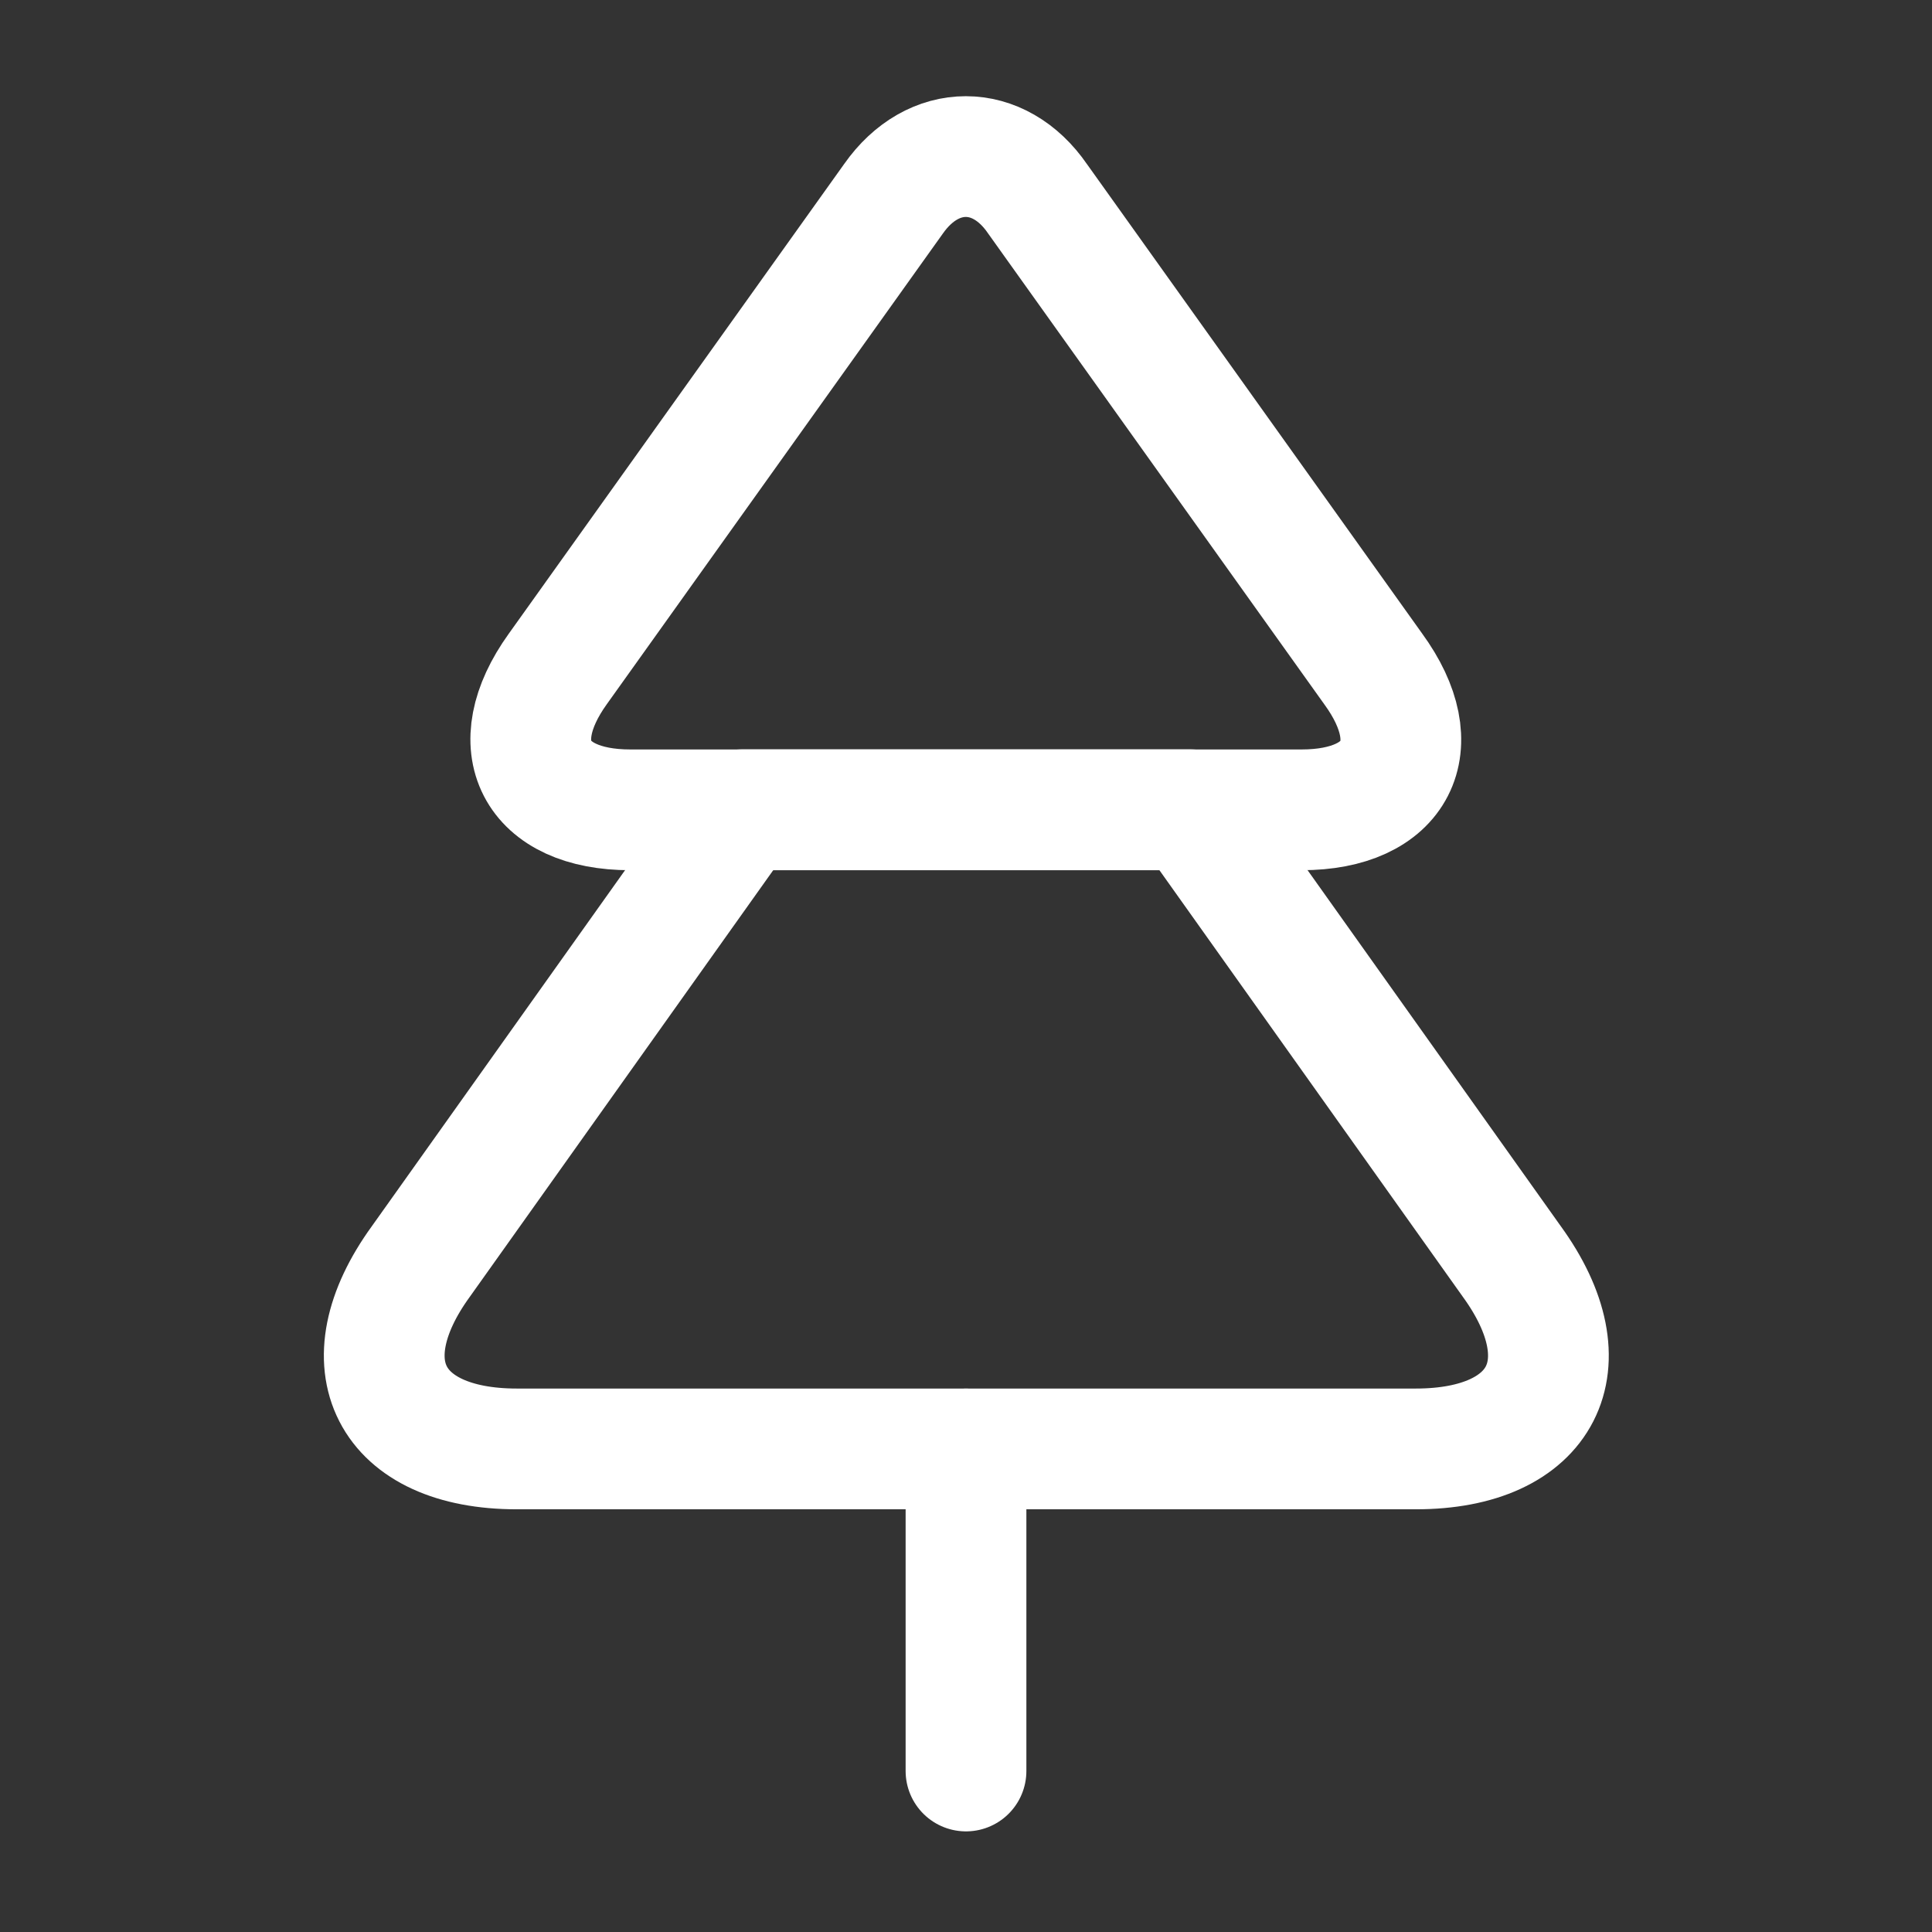
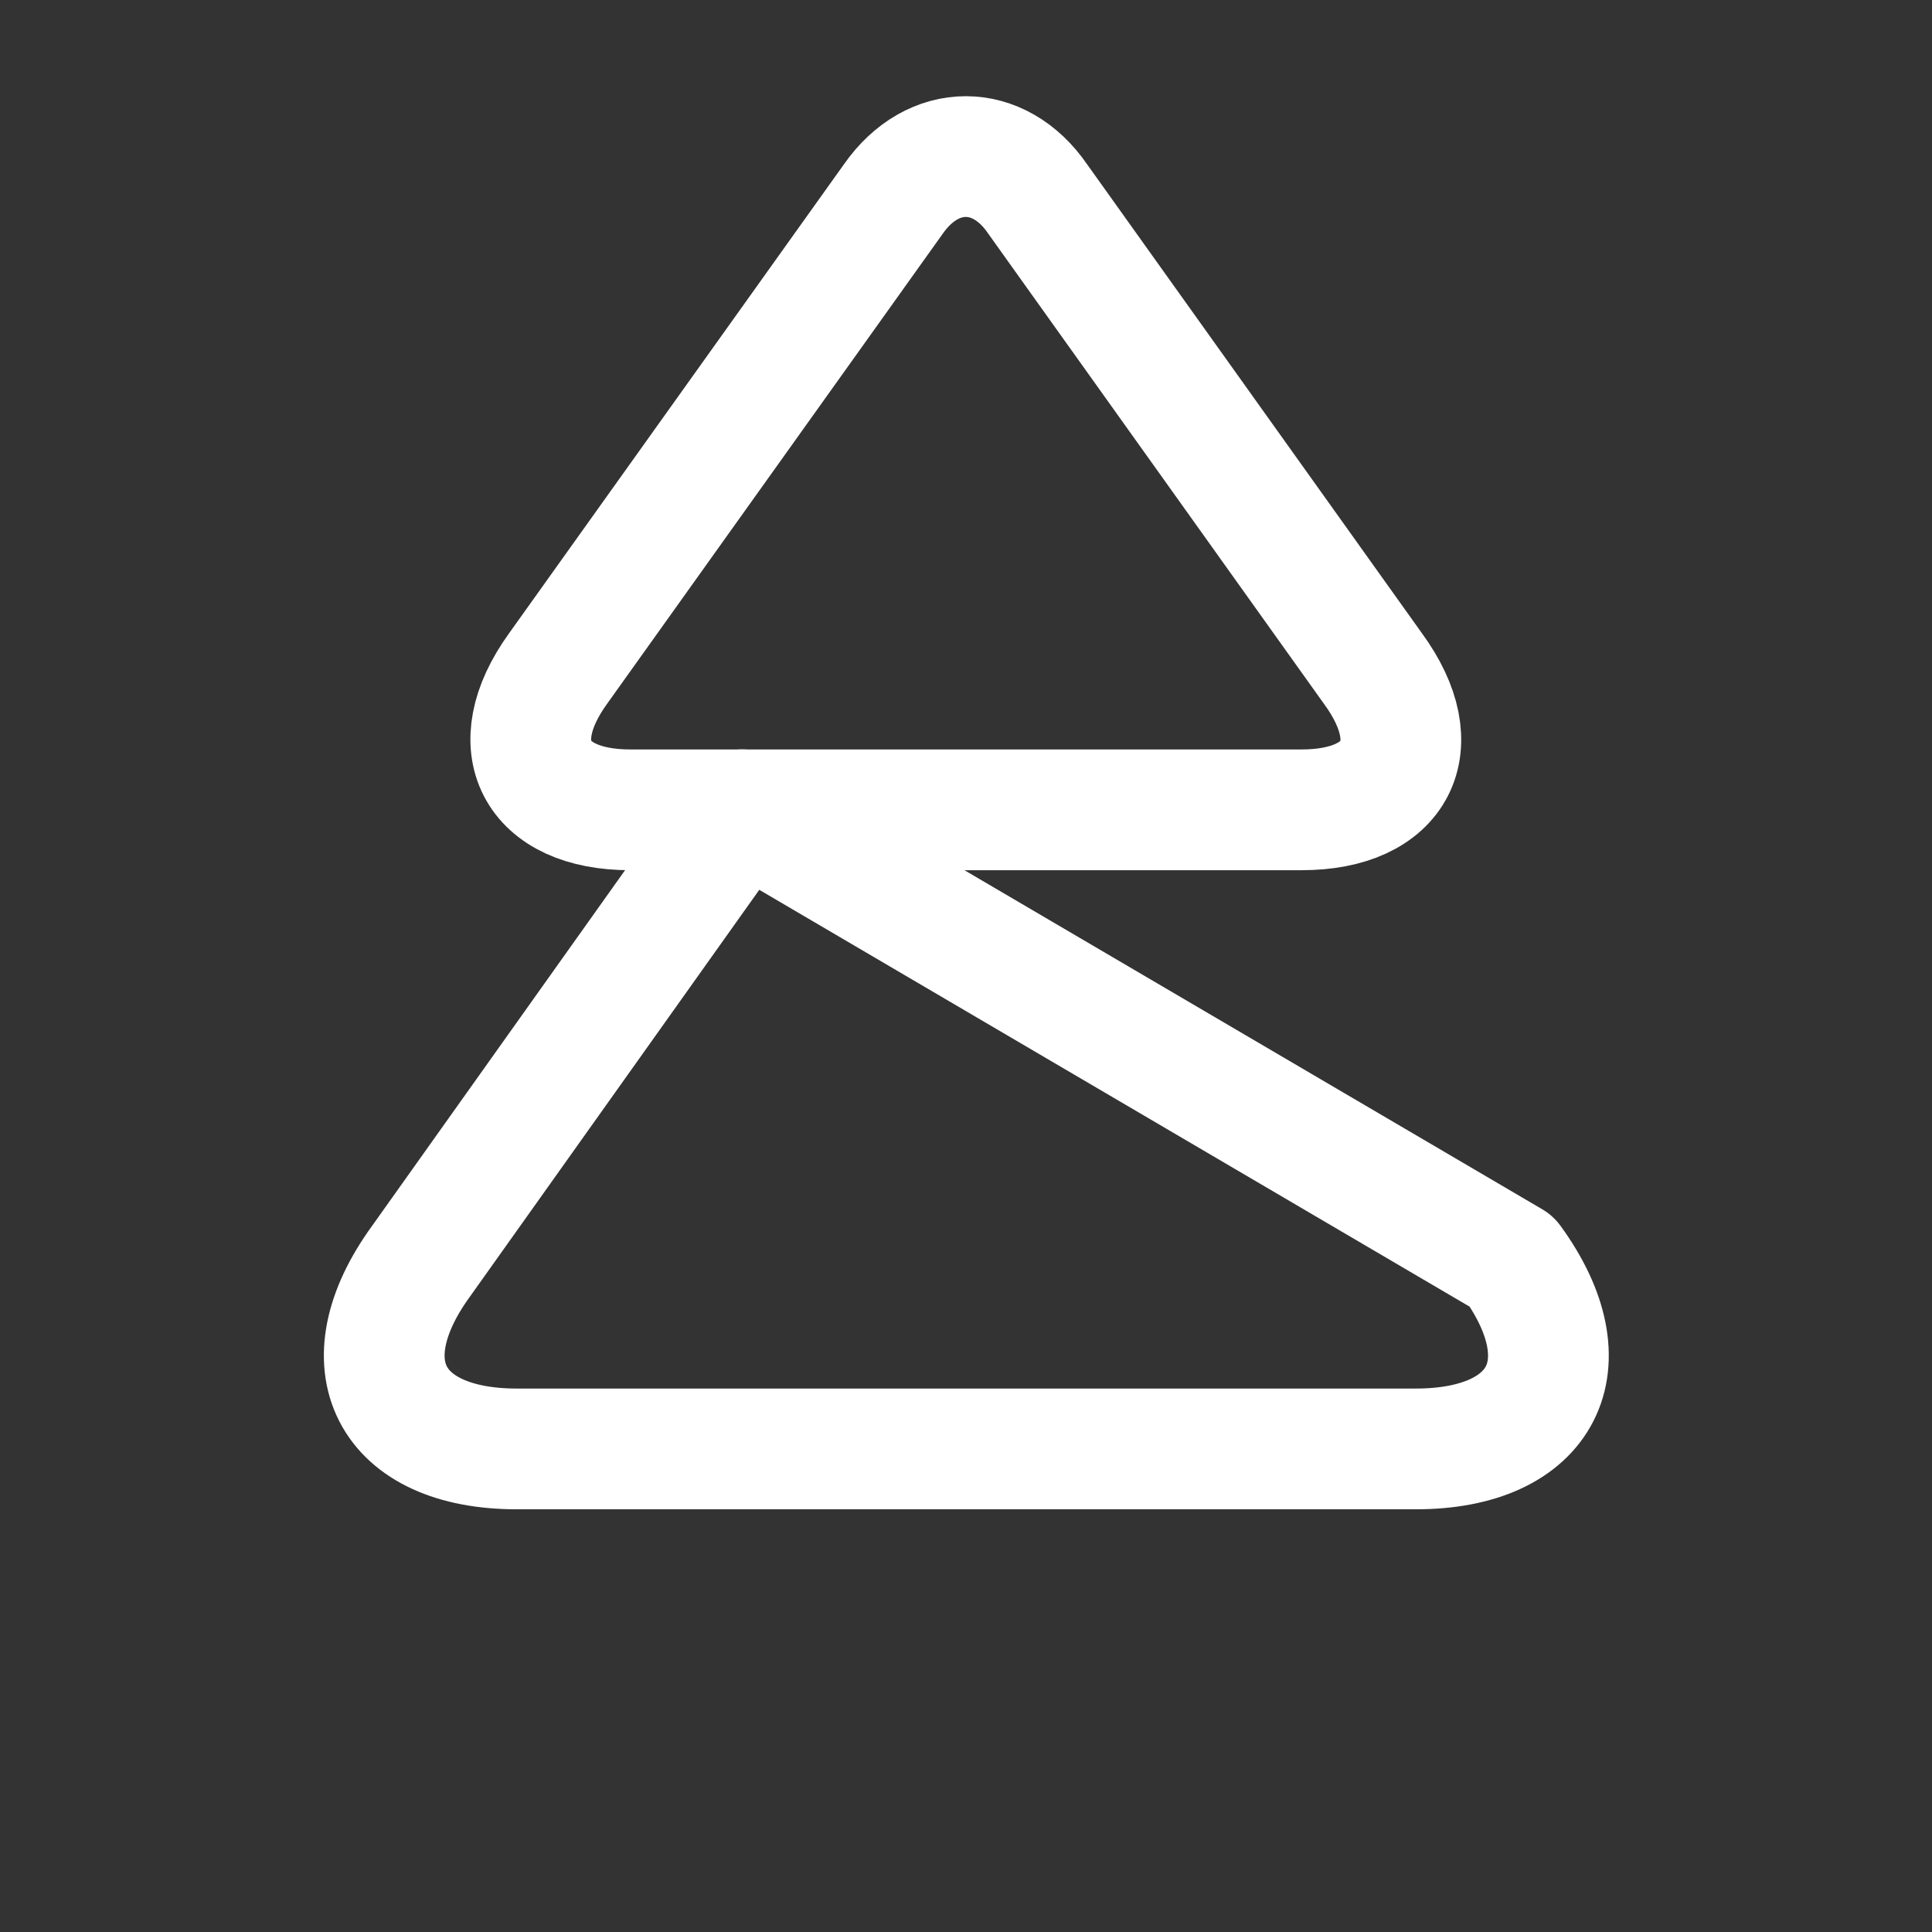
<svg xmlns="http://www.w3.org/2000/svg" width="24" height="24" viewBox="0 0 24 24" fill="none">
  <rect x="0" y="0" width="24" height="24" fill="#333333" stroke="none" />
  <path d="M16.169 10.06H7.829C6.649 10.06 6.239 9.27 6.929 8.31L11.099 2.47C11.589 1.77 12.409 1.77 12.889 2.47L17.059 8.31C17.759 9.27 17.349 10.06 16.169 10.06Z" stroke="white" stroke-width="1.5" stroke-linecap="round" stroke-linejoin="round" />
-   <path d="M17.589 17.999H6.419C4.839 17.999 4.299 16.949 5.229 15.669L9.219 10.059H14.789L18.779 15.669C19.709 16.949 19.169 17.999 17.589 17.999Z" stroke="white" stroke-width="1.5" stroke-linecap="round" stroke-linejoin="round" />
-   <path d="M12 22V18" stroke="white" stroke-width="1.5" stroke-linecap="round" stroke-linejoin="round" />
+   <path d="M17.589 17.999H6.419C4.839 17.999 4.299 16.949 5.229 15.669L9.219 10.059L18.779 15.669C19.709 16.949 19.169 17.999 17.589 17.999Z" stroke="white" stroke-width="1.5" stroke-linecap="round" stroke-linejoin="round" />
</svg>